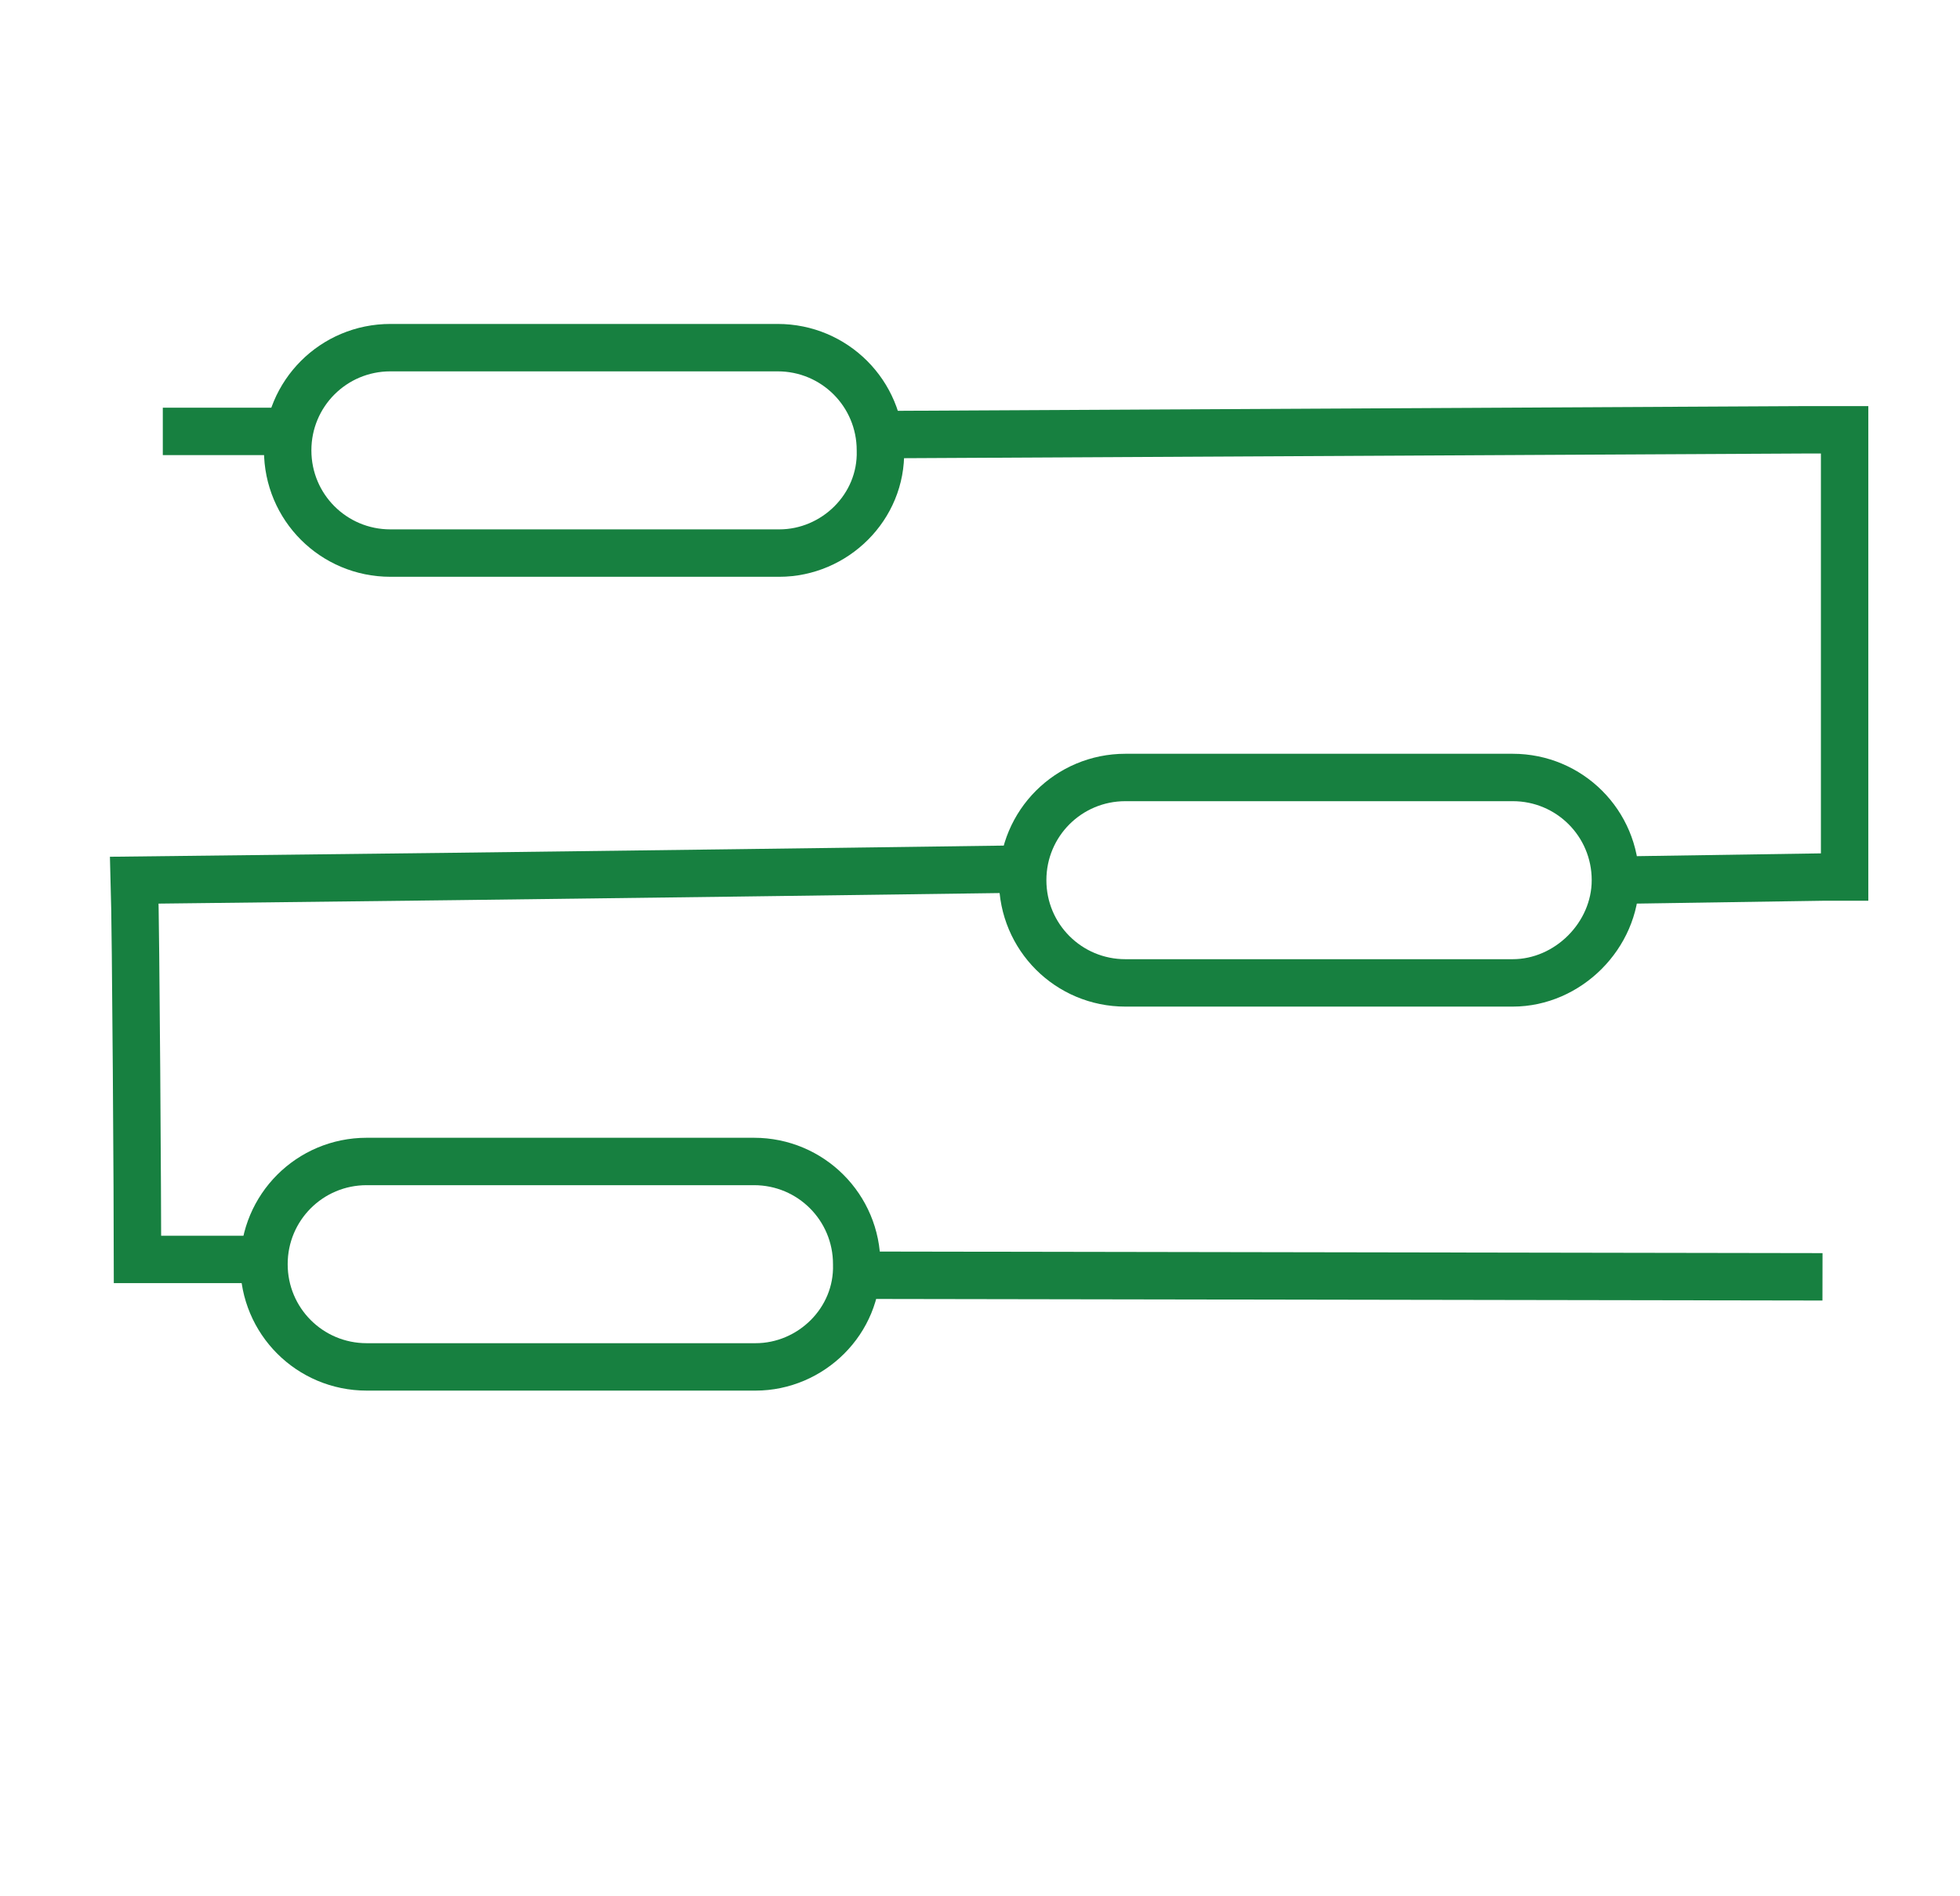
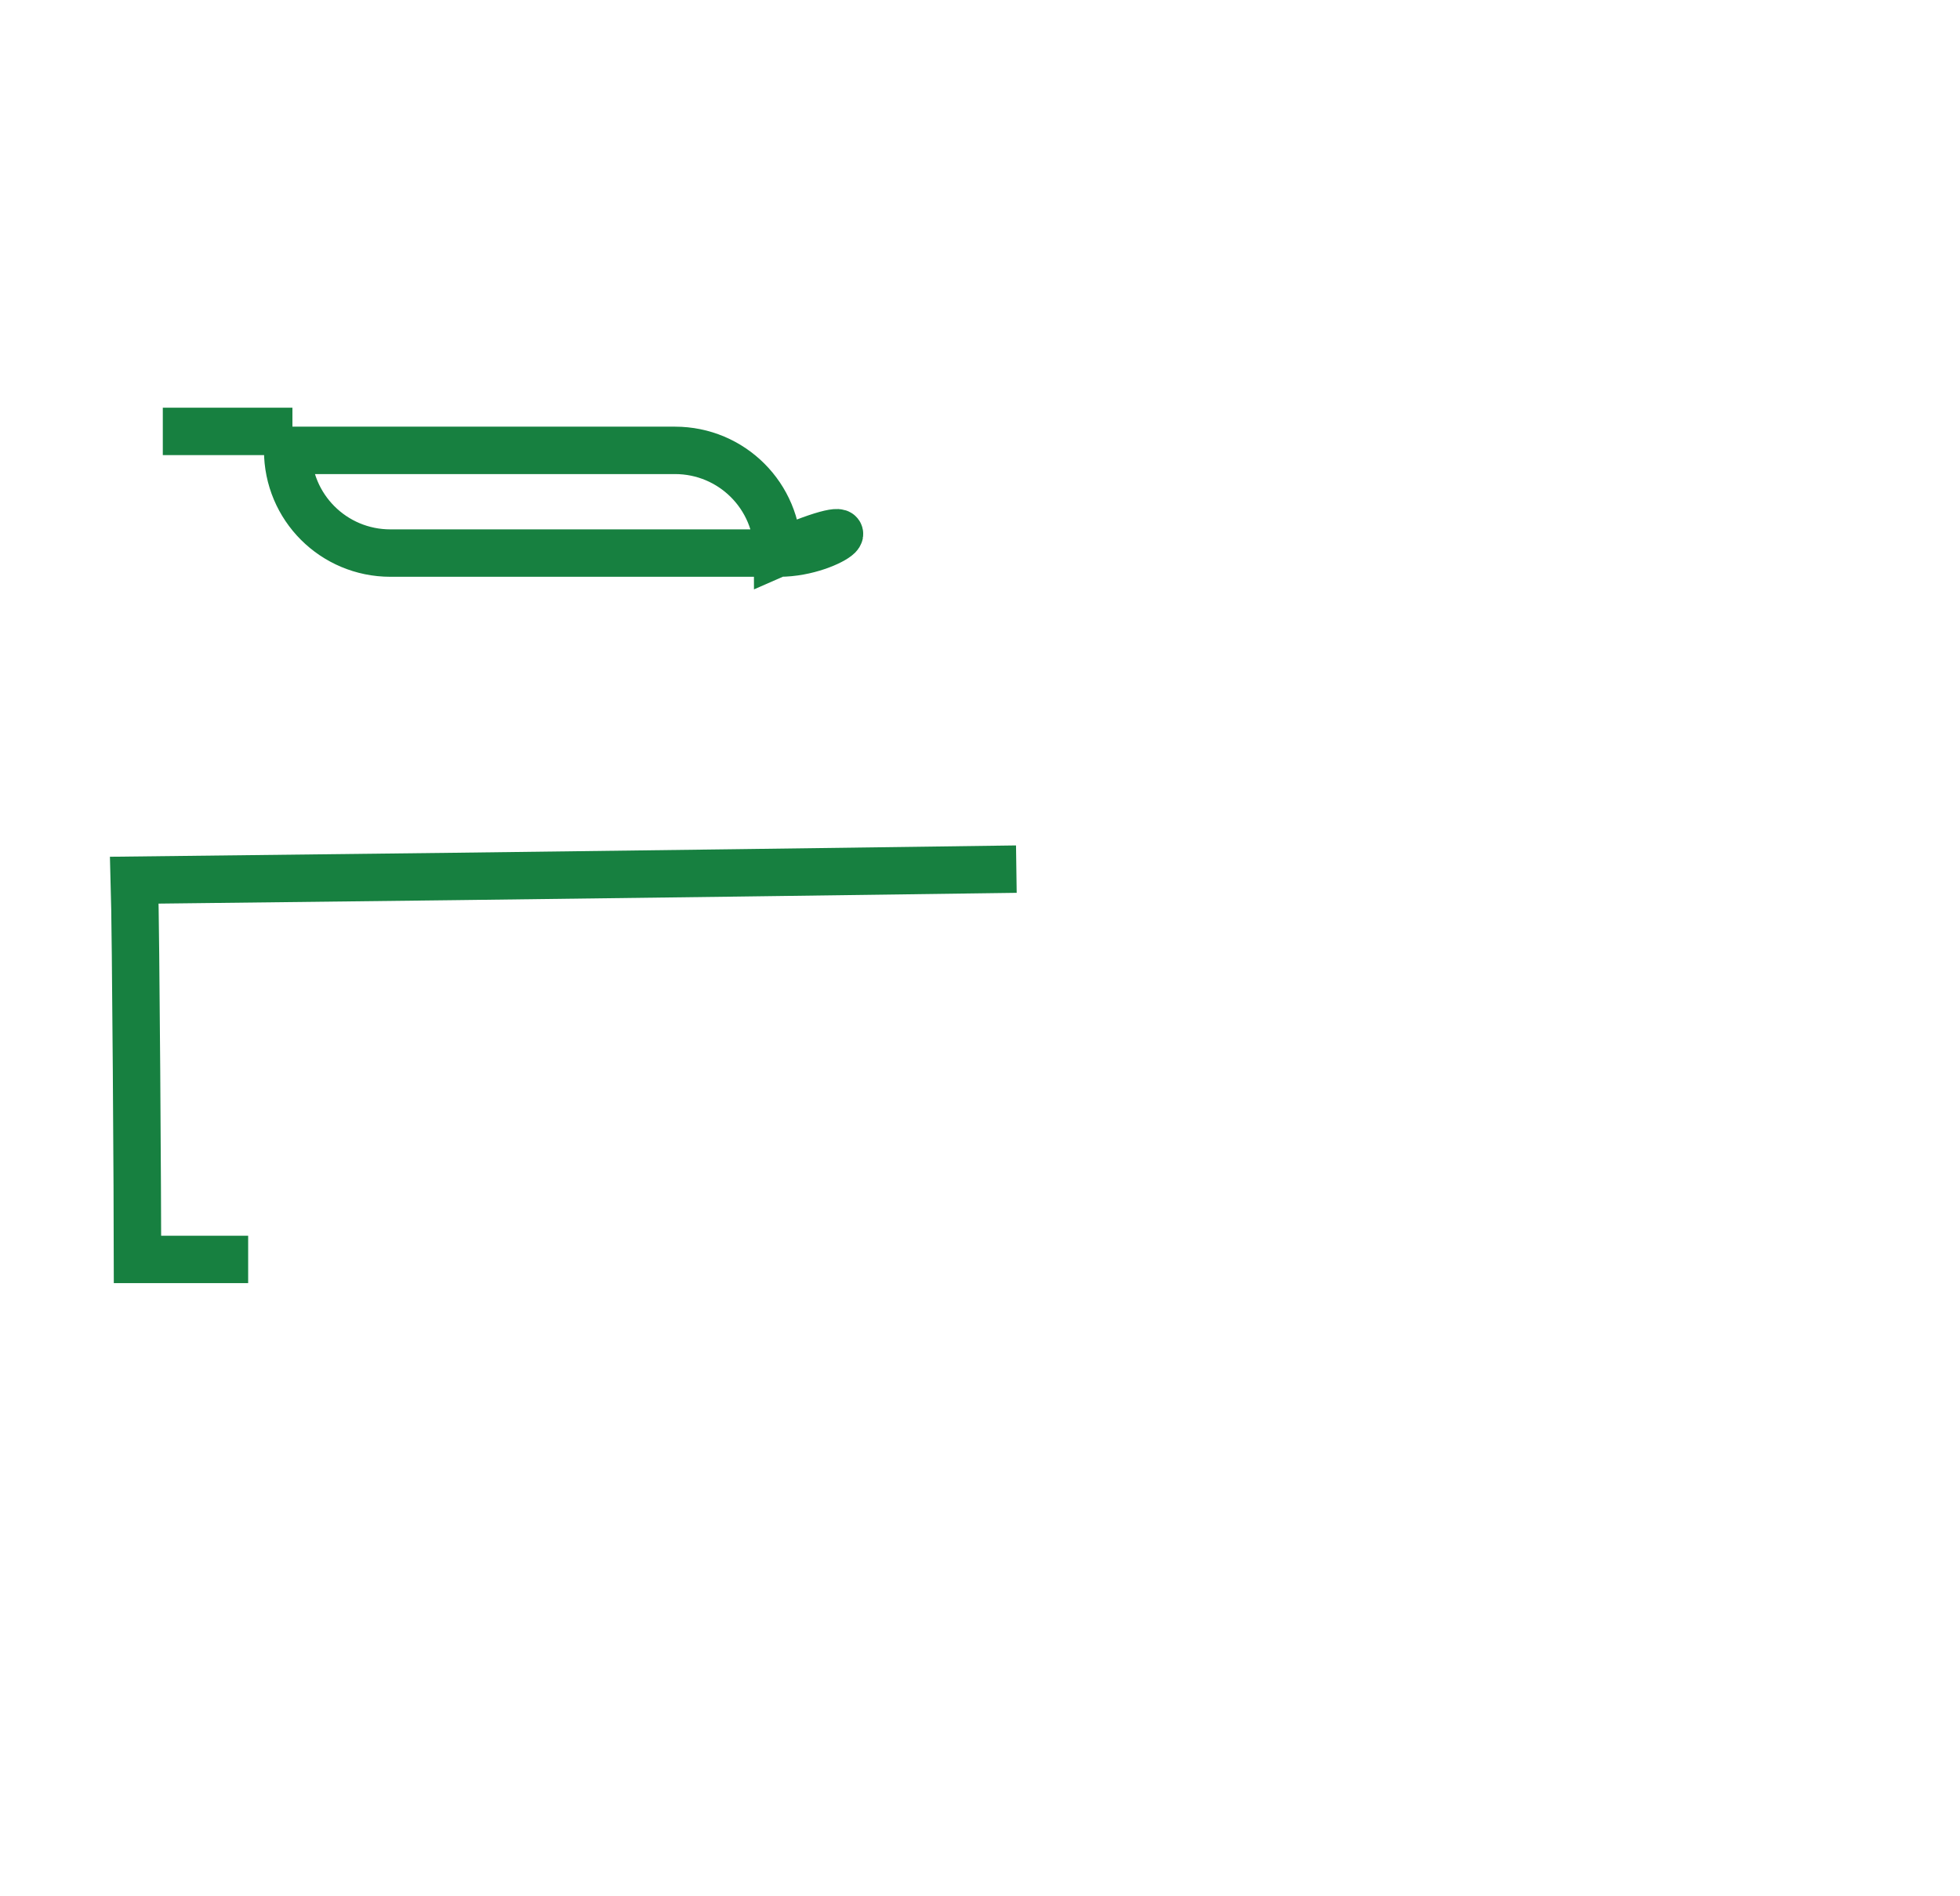
<svg xmlns="http://www.w3.org/2000/svg" version="1.1" id="Layer_1" x="0px" y="0px" viewBox="0 0 124 120" style="enable-background:new 0 0 124 120;" xml:space="preserve">
  <style type="text/css">
	.st0{fill:none;stroke:#178040;stroke-width:3;stroke-miterlimit:10;}
</style>
  <g>
</g>
-   <path class="st0" d="M95.7,62.2H71.2c-3.6,0-6.5-2.9-6.5-6.5v0c0-3.6,2.9-6.5,6.5-6.5h24.5c3.6,0,6.5,2.9,6.5,6.5v0  C102.2,59.2,99.2,62.2,95.7,62.2z" />
-   <path class="st0" d="M49.3,35H24.7c-3.6,0-6.5-2.9-6.5-6.5v0c0-3.6,2.9-6.5,6.5-6.5h24.5c3.6,0,6.5,2.9,6.5,6.5v0  C55.8,32.1,52.8,35,49.3,35z" />
-   <path class="st0" d="M47.8,86.5H23.2c-3.6,0-6.5-2.9-6.5-6.5v0c0-3.6,2.9-6.5,6.5-6.5h24.5c3.6,0,6.5,2.9,6.5,6.5v0  C54.3,83.6,51.3,86.5,47.8,86.5z" />
-   <path class="st0" d="M102.2,55.7l13.2-0.2c0,0,0.6,0,1.3,0c0-2.2,0-24.2,0-28.3c-1.5,0-2.7,0-2.7,0l-57.7,0.3" />
+   <path class="st0" d="M49.3,35H24.7c-3.6,0-6.5-2.9-6.5-6.5v0h24.5c3.6,0,6.5,2.9,6.5,6.5v0  C55.8,32.1,52.8,35,49.3,35z" />
  <line class="st0" x1="10.3" y1="27.3" x2="18.5" y2="27.3" />
  <path class="st0" d="M15.7,79.7h-5.3c0,0-0.9,0-1.7,0c0-3.2-0.1-20.7-0.2-24C35.8,55.4,64.3,55,64.3,55" />
-   <line class="st0" x1="55.2" y1="80.7" x2="115.3" y2="80.8" />
</svg>